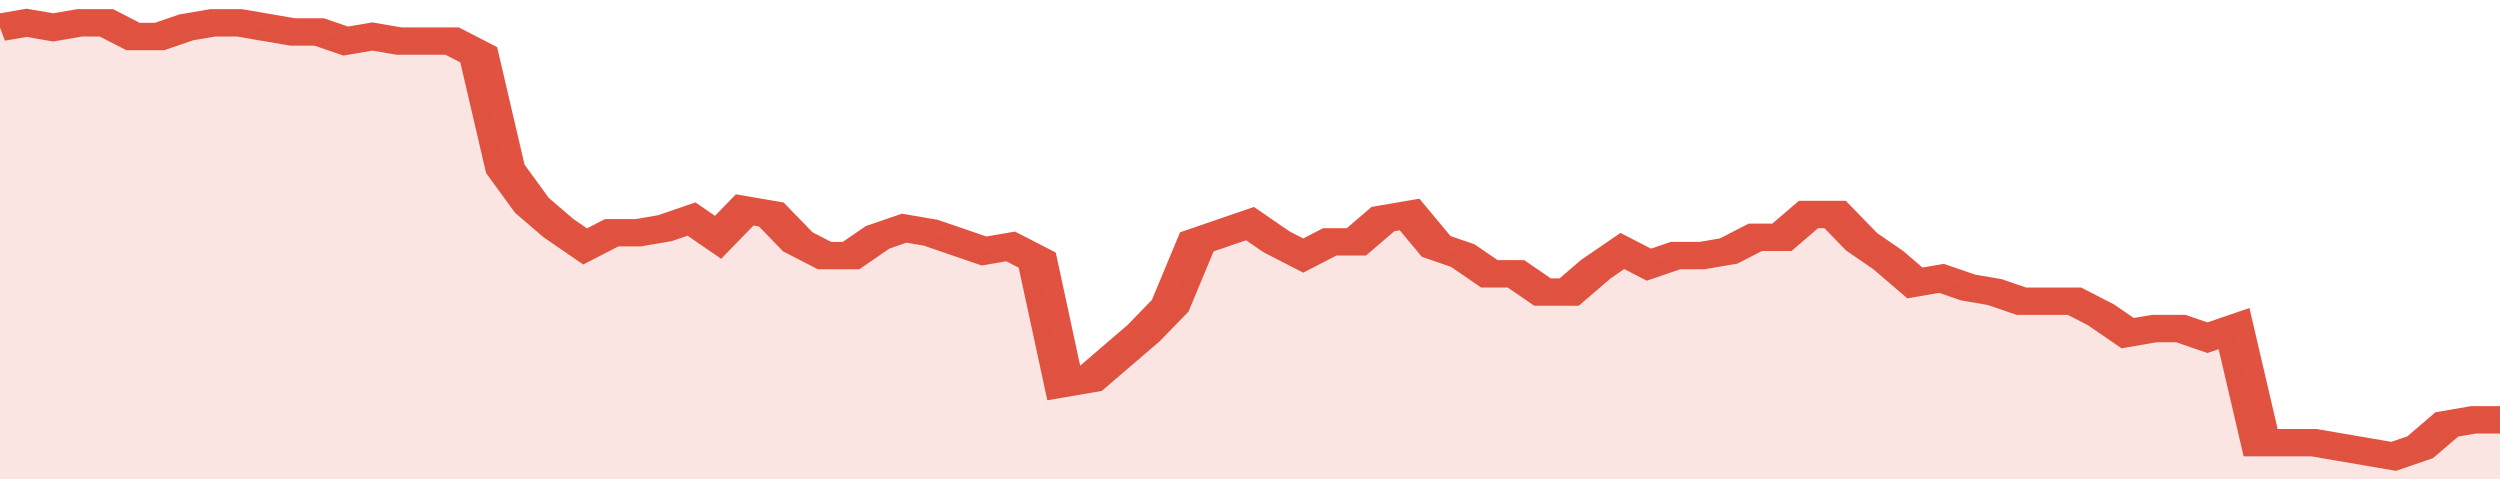
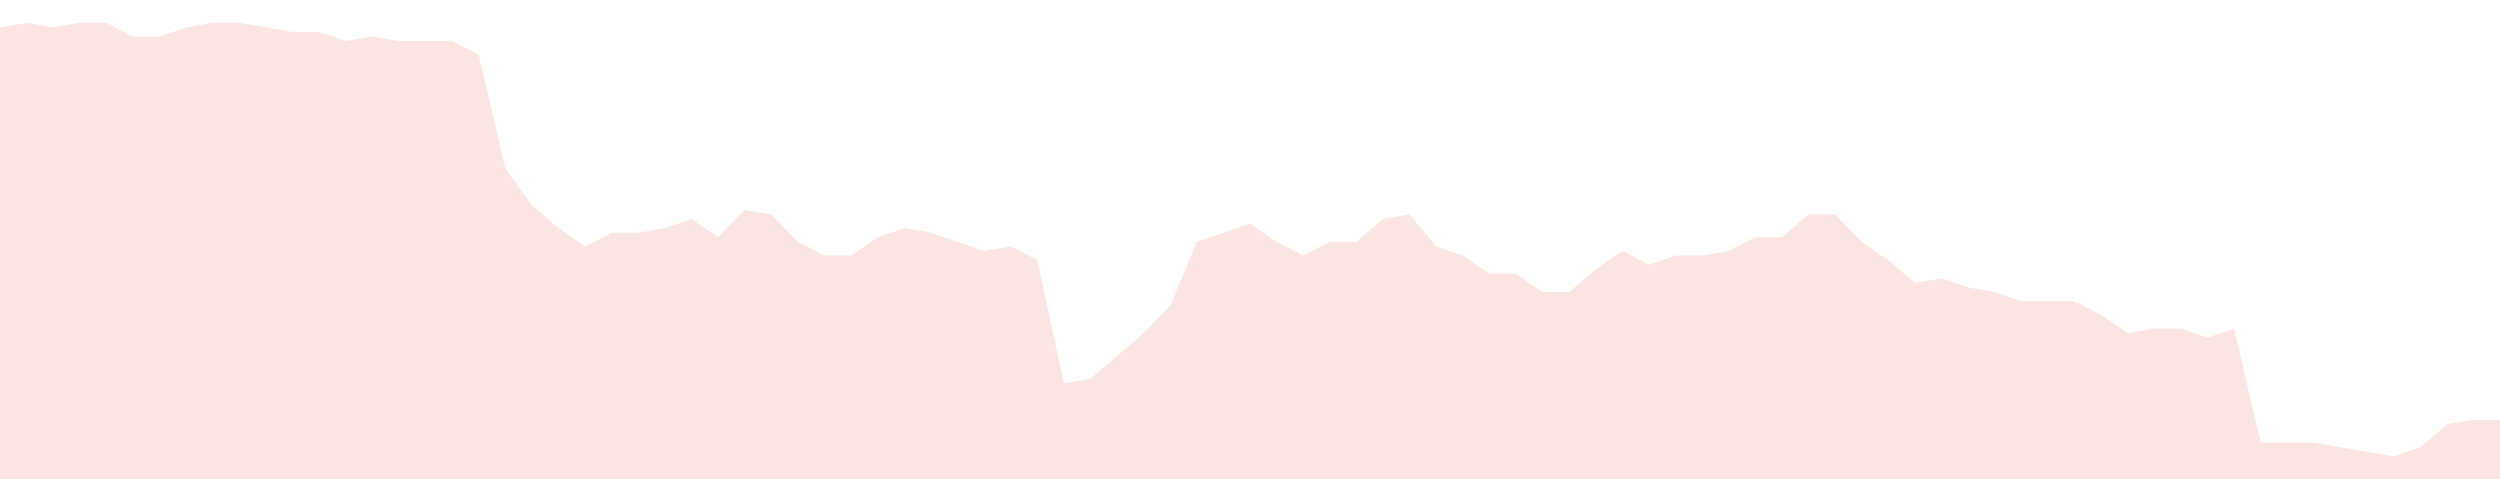
<svg xmlns="http://www.w3.org/2000/svg" viewBox="0 0 376 105" width="120" height="23" preserveAspectRatio="none">
-   <polyline fill="none" stroke="#E15241" stroke-width="6" points="0, 6 4, 5 8, 6 12, 5 16, 5 20, 8 24, 8 28, 6 32, 5 36, 5 40, 6 44, 7 48, 7 52, 9 56, 8 60, 9 64, 9 68, 9 72, 12 76, 37 80, 45 84, 50 88, 54 92, 51 96, 51 100, 50 104, 48 108, 52 112, 46 116, 47 120, 53 124, 56 128, 56 132, 52 136, 50 140, 51 144, 53 148, 55 152, 54 156, 57 160, 84 164, 83 168, 78 172, 73 176, 67 180, 53 184, 51 188, 49 192, 53 196, 56 200, 53 204, 53 208, 48 212, 47 216, 54 220, 56 224, 60 228, 60 232, 64 236, 64 240, 59 244, 55 248, 58 252, 56 256, 56 260, 55 264, 52 268, 52 272, 47 276, 47 280, 53 284, 57 288, 62 292, 61 296, 63 300, 64 304, 66 308, 66 312, 66 316, 69 320, 73 324, 72 328, 72 332, 74 336, 72 340, 97 344, 97 348, 97 352, 98 356, 99 360, 100 364, 98 368, 93 372, 92 376, 92 376, 92 "> </polyline>
  <polygon fill="#E15241" opacity="0.15" points="0, 105 0, 6 4, 5 8, 6 12, 5 16, 5 20, 8 24, 8 28, 6 32, 5 36, 5 40, 6 44, 7 48, 7 52, 9 56, 8 60, 9 64, 9 68, 9 72, 12 76, 37 80, 45 84, 50 88, 54 92, 51 96, 51 100, 50 104, 48 108, 52 112, 46 116, 47 120, 53 124, 56 128, 56 132, 52 136, 50 140, 51 144, 53 148, 55 152, 54 156, 57 160, 84 164, 83 168, 78 172, 73 176, 67 180, 53 184, 51 188, 49 192, 53 196, 56 200, 53 204, 53 208, 48 212, 47 216, 54 220, 56 224, 60 228, 60 232, 64 236, 64 240, 59 244, 55 248, 58 252, 56 256, 56 260, 55 264, 52 268, 52 272, 47 276, 47 280, 53 284, 57 288, 62 292, 61 296, 63 300, 64 304, 66 308, 66 312, 66 316, 69 320, 73 324, 72 328, 72 332, 74 336, 72 340, 97 344, 97 348, 97 352, 98 356, 99 360, 100 364, 98 368, 93 372, 92 376, 92 376, 105 " />
</svg>